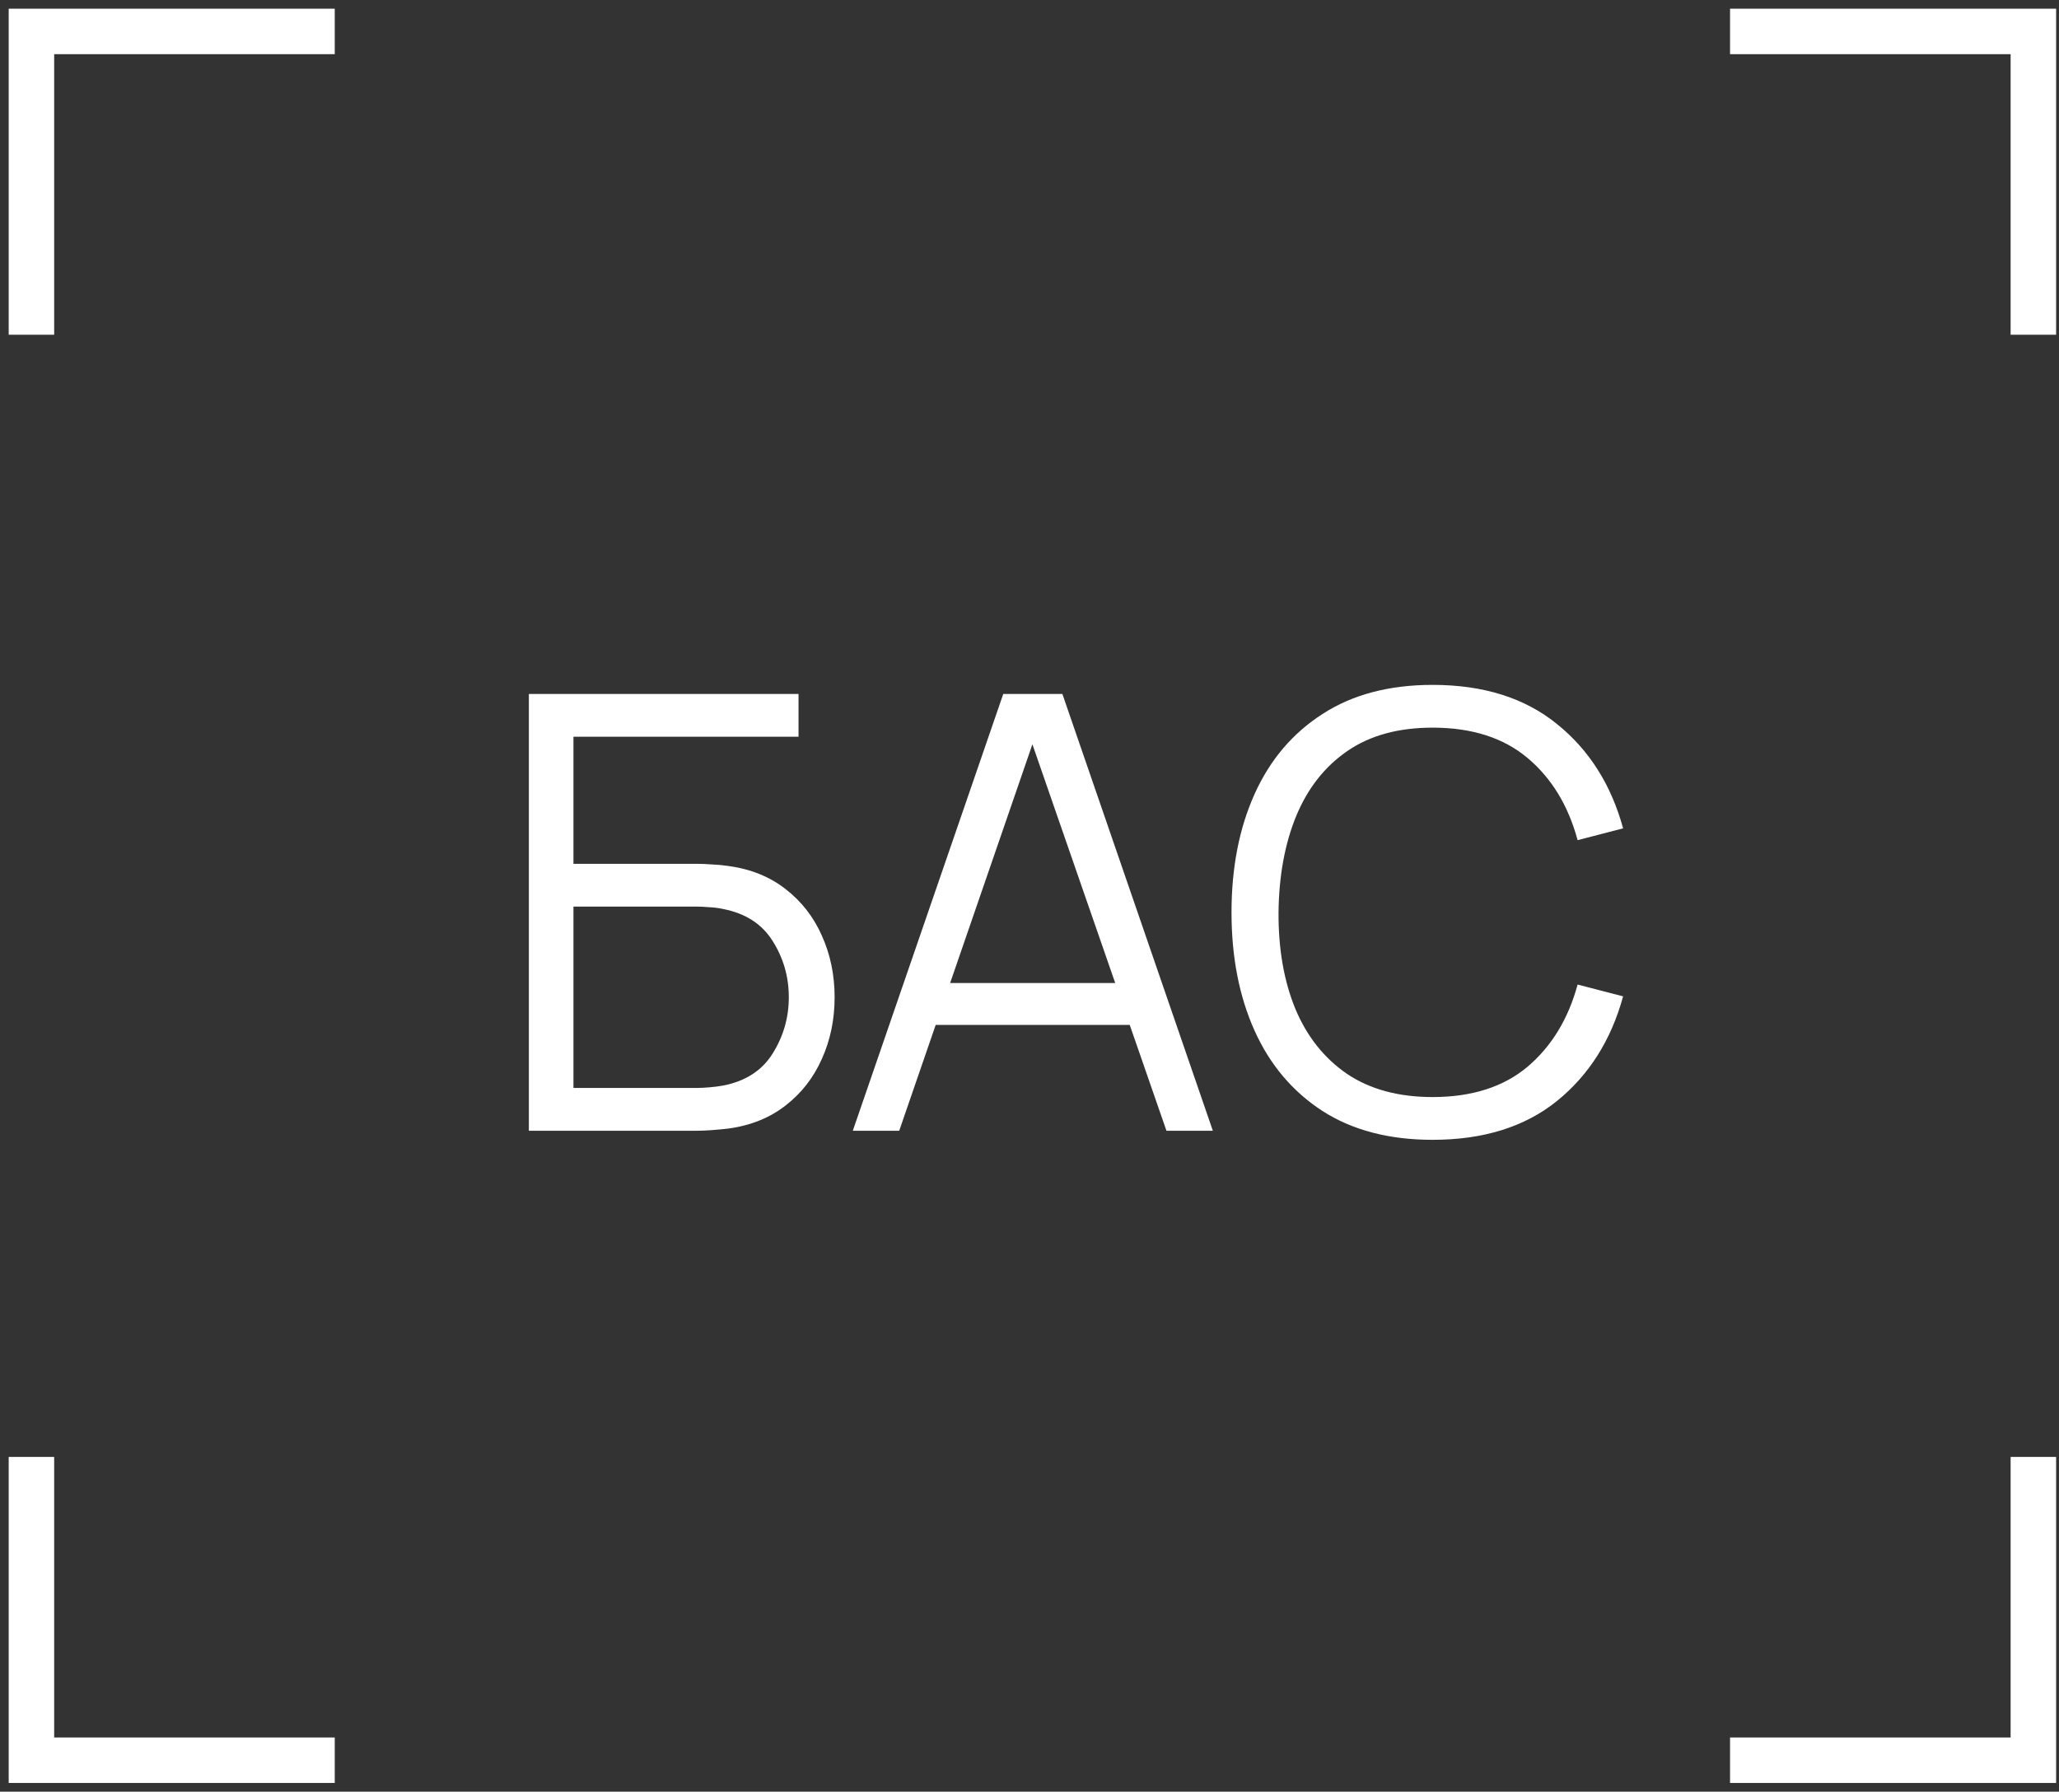
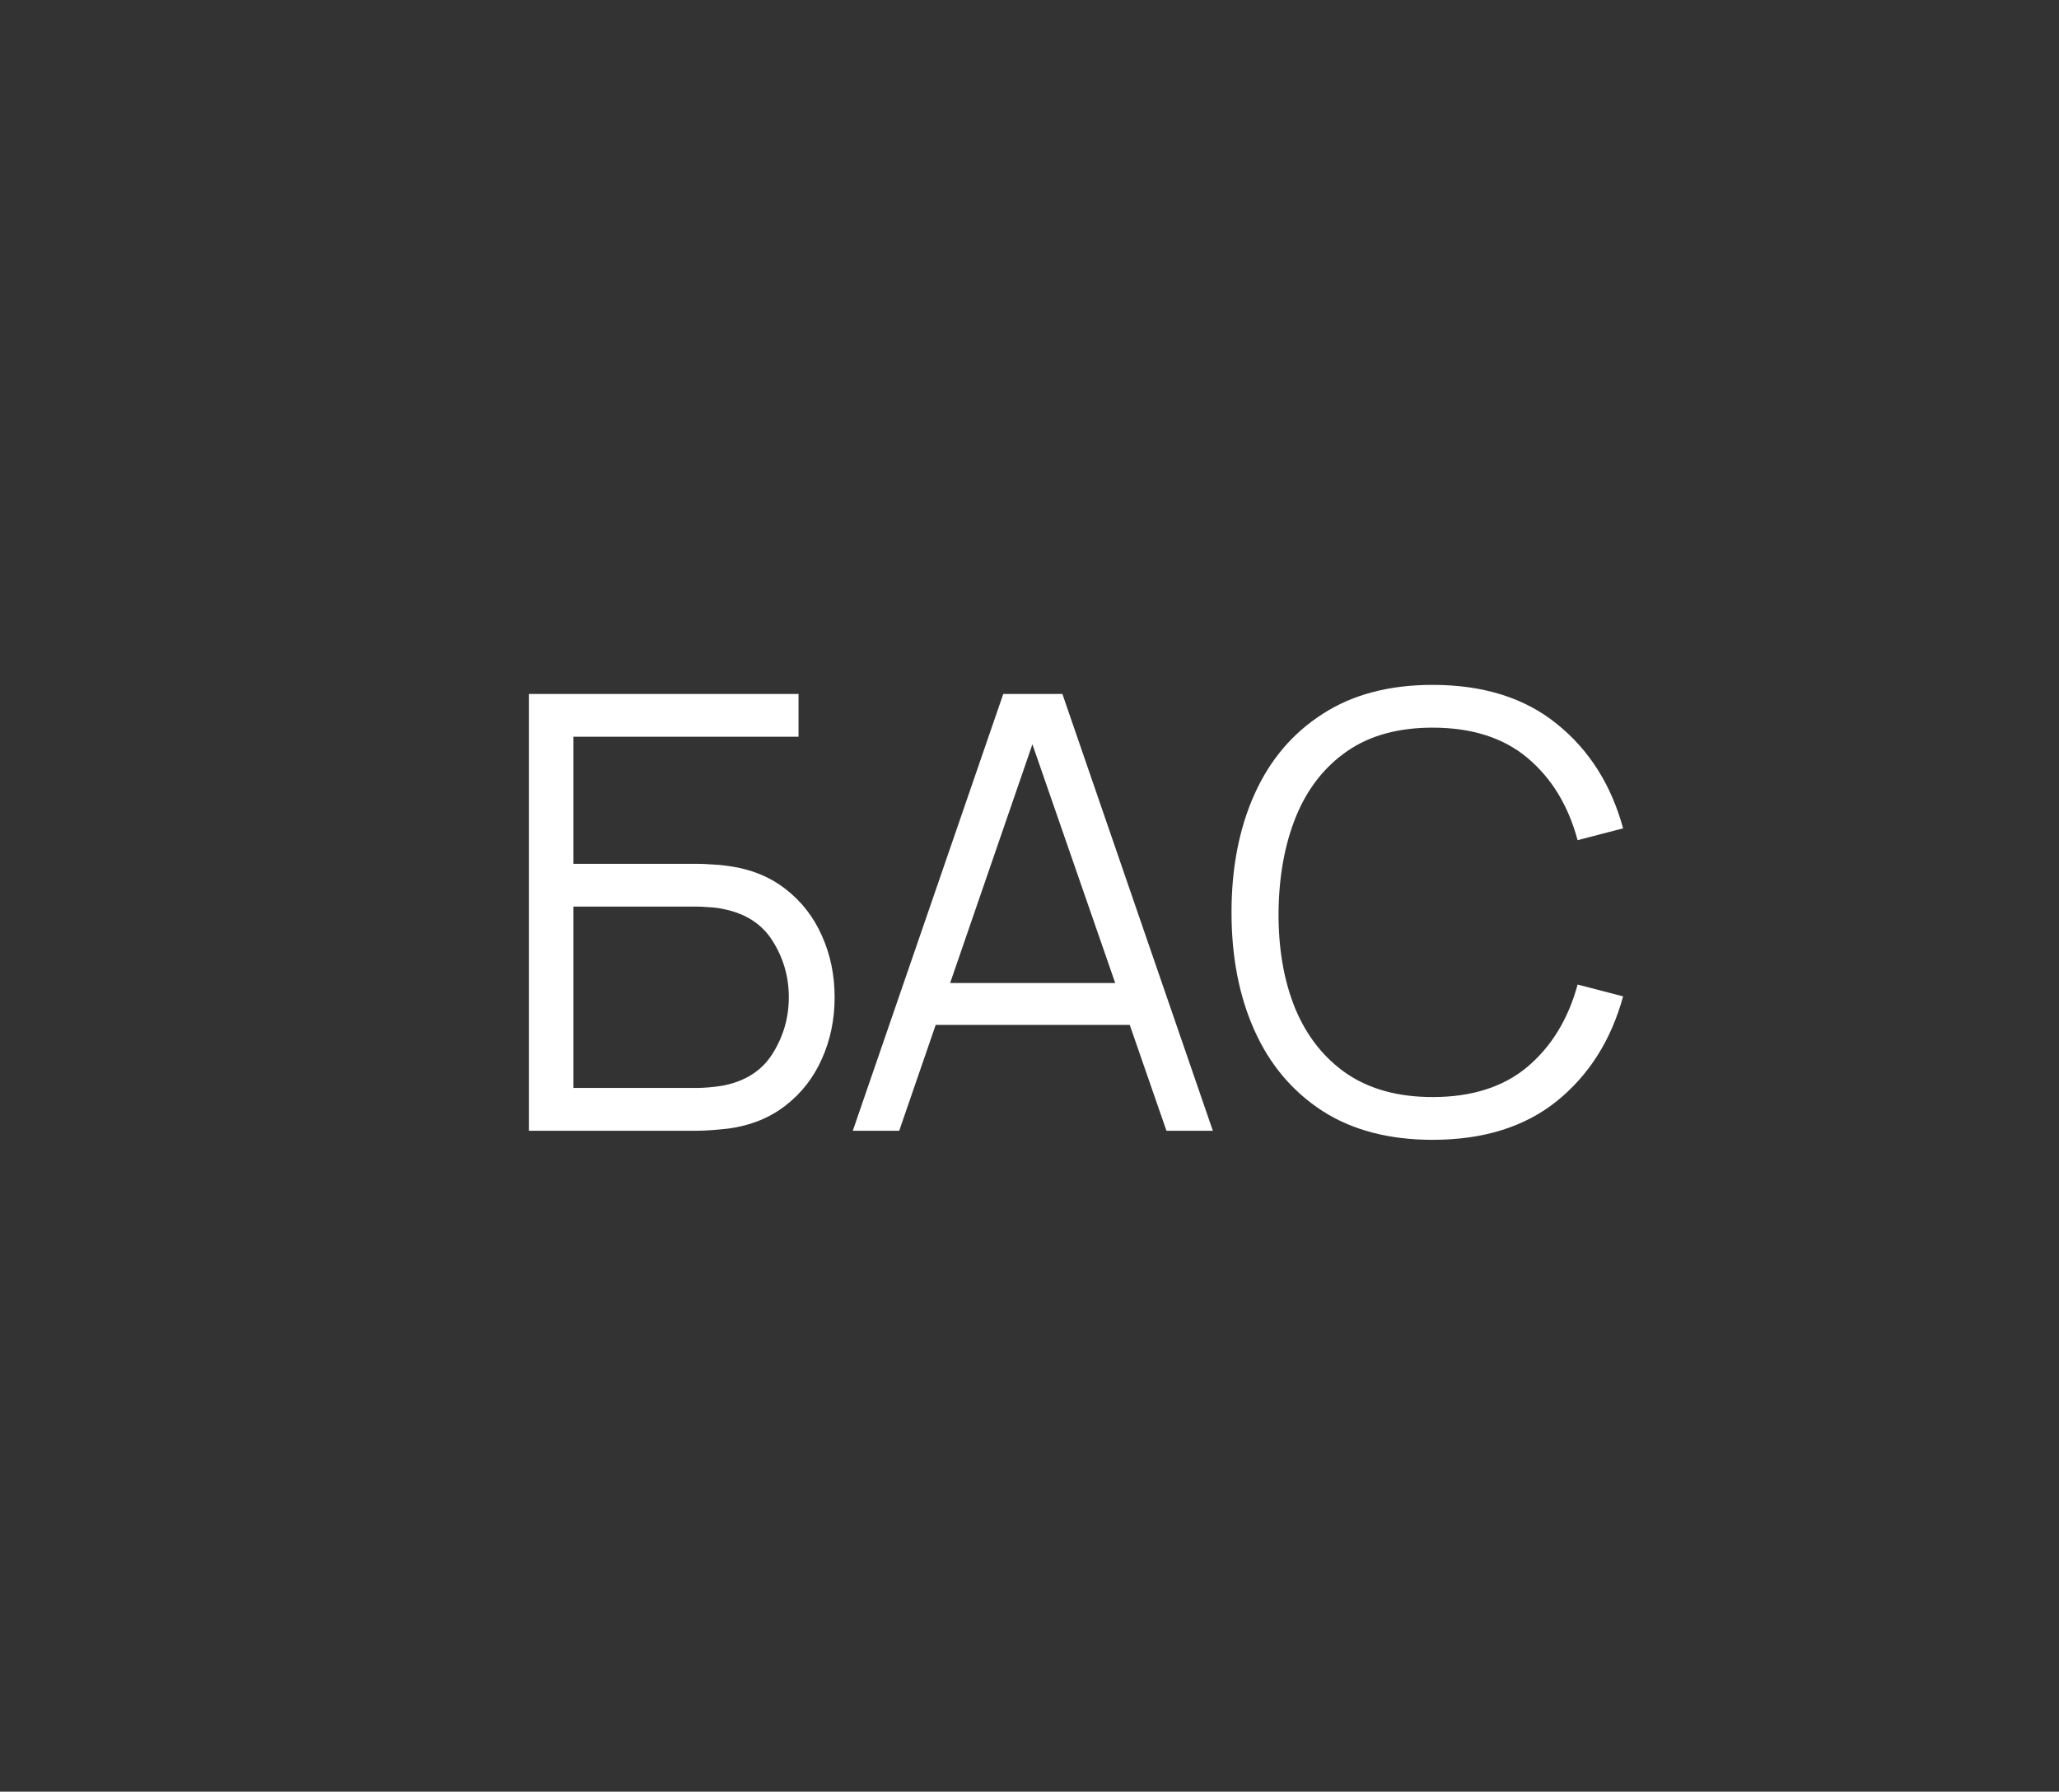
<svg xmlns="http://www.w3.org/2000/svg" width="131" height="114" viewBox="0 0 131 114" fill="none">
  <rect x="0" y="0" width="131" height="114" fill="#333333" stroke="none" />
  <path d="M33.648 71.947V44.157H50.805V46.878H36.485V54.964H44.378C44.648 54.964 44.951 54.977 45.285 55.003C45.633 55.016 45.98 55.048 46.327 55.099C47.755 55.292 48.971 55.781 49.975 56.566C50.991 57.351 51.763 58.341 52.291 59.538C52.831 60.734 53.101 62.04 53.101 63.455C53.101 64.871 52.831 66.176 52.291 67.373C51.763 68.569 50.991 69.56 49.975 70.345C48.971 71.13 47.755 71.618 46.327 71.811C45.98 71.85 45.633 71.882 45.285 71.908C44.951 71.934 44.648 71.947 44.378 71.947H33.648ZM36.485 69.225H44.301C44.533 69.225 44.803 69.213 45.112 69.187C45.42 69.161 45.723 69.123 46.019 69.071C47.447 68.788 48.495 68.106 49.164 67.025C49.846 65.932 50.187 64.742 50.187 63.455C50.187 62.156 49.846 60.966 49.164 59.885C48.495 58.804 47.447 58.123 46.019 57.84C45.723 57.775 45.42 57.737 45.112 57.724C44.803 57.698 44.533 57.685 44.301 57.685H36.485V69.225Z" fill="white" />
  <path d="M54.258 71.947L63.83 44.157H67.593L77.165 71.947H74.213L65.123 45.739H66.243L57.211 71.947H54.258ZM58.523 65.212V62.548H72.881V65.212H58.523Z" fill="white" />
  <path d="M91.147 72.525C88.381 72.525 86.046 71.914 84.142 70.692C82.238 69.457 80.797 67.752 79.819 65.578C78.841 63.404 78.353 60.895 78.353 58.052C78.353 55.209 78.841 52.7 79.819 50.526C80.797 48.351 82.238 46.653 84.142 45.431C86.046 44.196 88.381 43.578 91.147 43.578C94.376 43.578 97.014 44.408 99.059 46.068C101.105 47.714 102.507 49.927 103.267 52.706L100.372 53.459C99.78 51.259 98.719 49.516 97.188 48.229C95.657 46.943 93.643 46.299 91.147 46.299C88.973 46.299 87.165 46.794 85.725 47.785C84.284 48.776 83.196 50.159 82.463 51.934C81.743 53.697 81.37 55.736 81.344 58.052C81.331 60.368 81.685 62.407 82.405 64.169C83.138 65.932 84.232 67.315 85.686 68.319C87.153 69.309 88.973 69.804 91.147 69.804C93.643 69.804 95.657 69.161 97.188 67.875C98.719 66.575 99.78 64.832 100.372 62.645L103.267 63.397C102.507 66.176 101.105 68.396 99.059 70.055C97.014 71.702 94.376 72.525 91.147 72.525Z" fill="white" />
-   <path fill-rule="evenodd" clip-rule="evenodd" d="M0.553 0.553H21.298V3.447H3.447V21.298H0.553V0.553ZM3.447 110.553V92.702H0.553V113.447H21.298V110.553H3.447Z" fill="white" />
-   <path fill-rule="evenodd" clip-rule="evenodd" d="M130.816 0.553H110.071V3.447H127.922V21.298H130.816V0.553ZM127.922 110.553V92.702H130.816V113.447H110.071V110.553H127.922Z" fill="white" />
</svg>